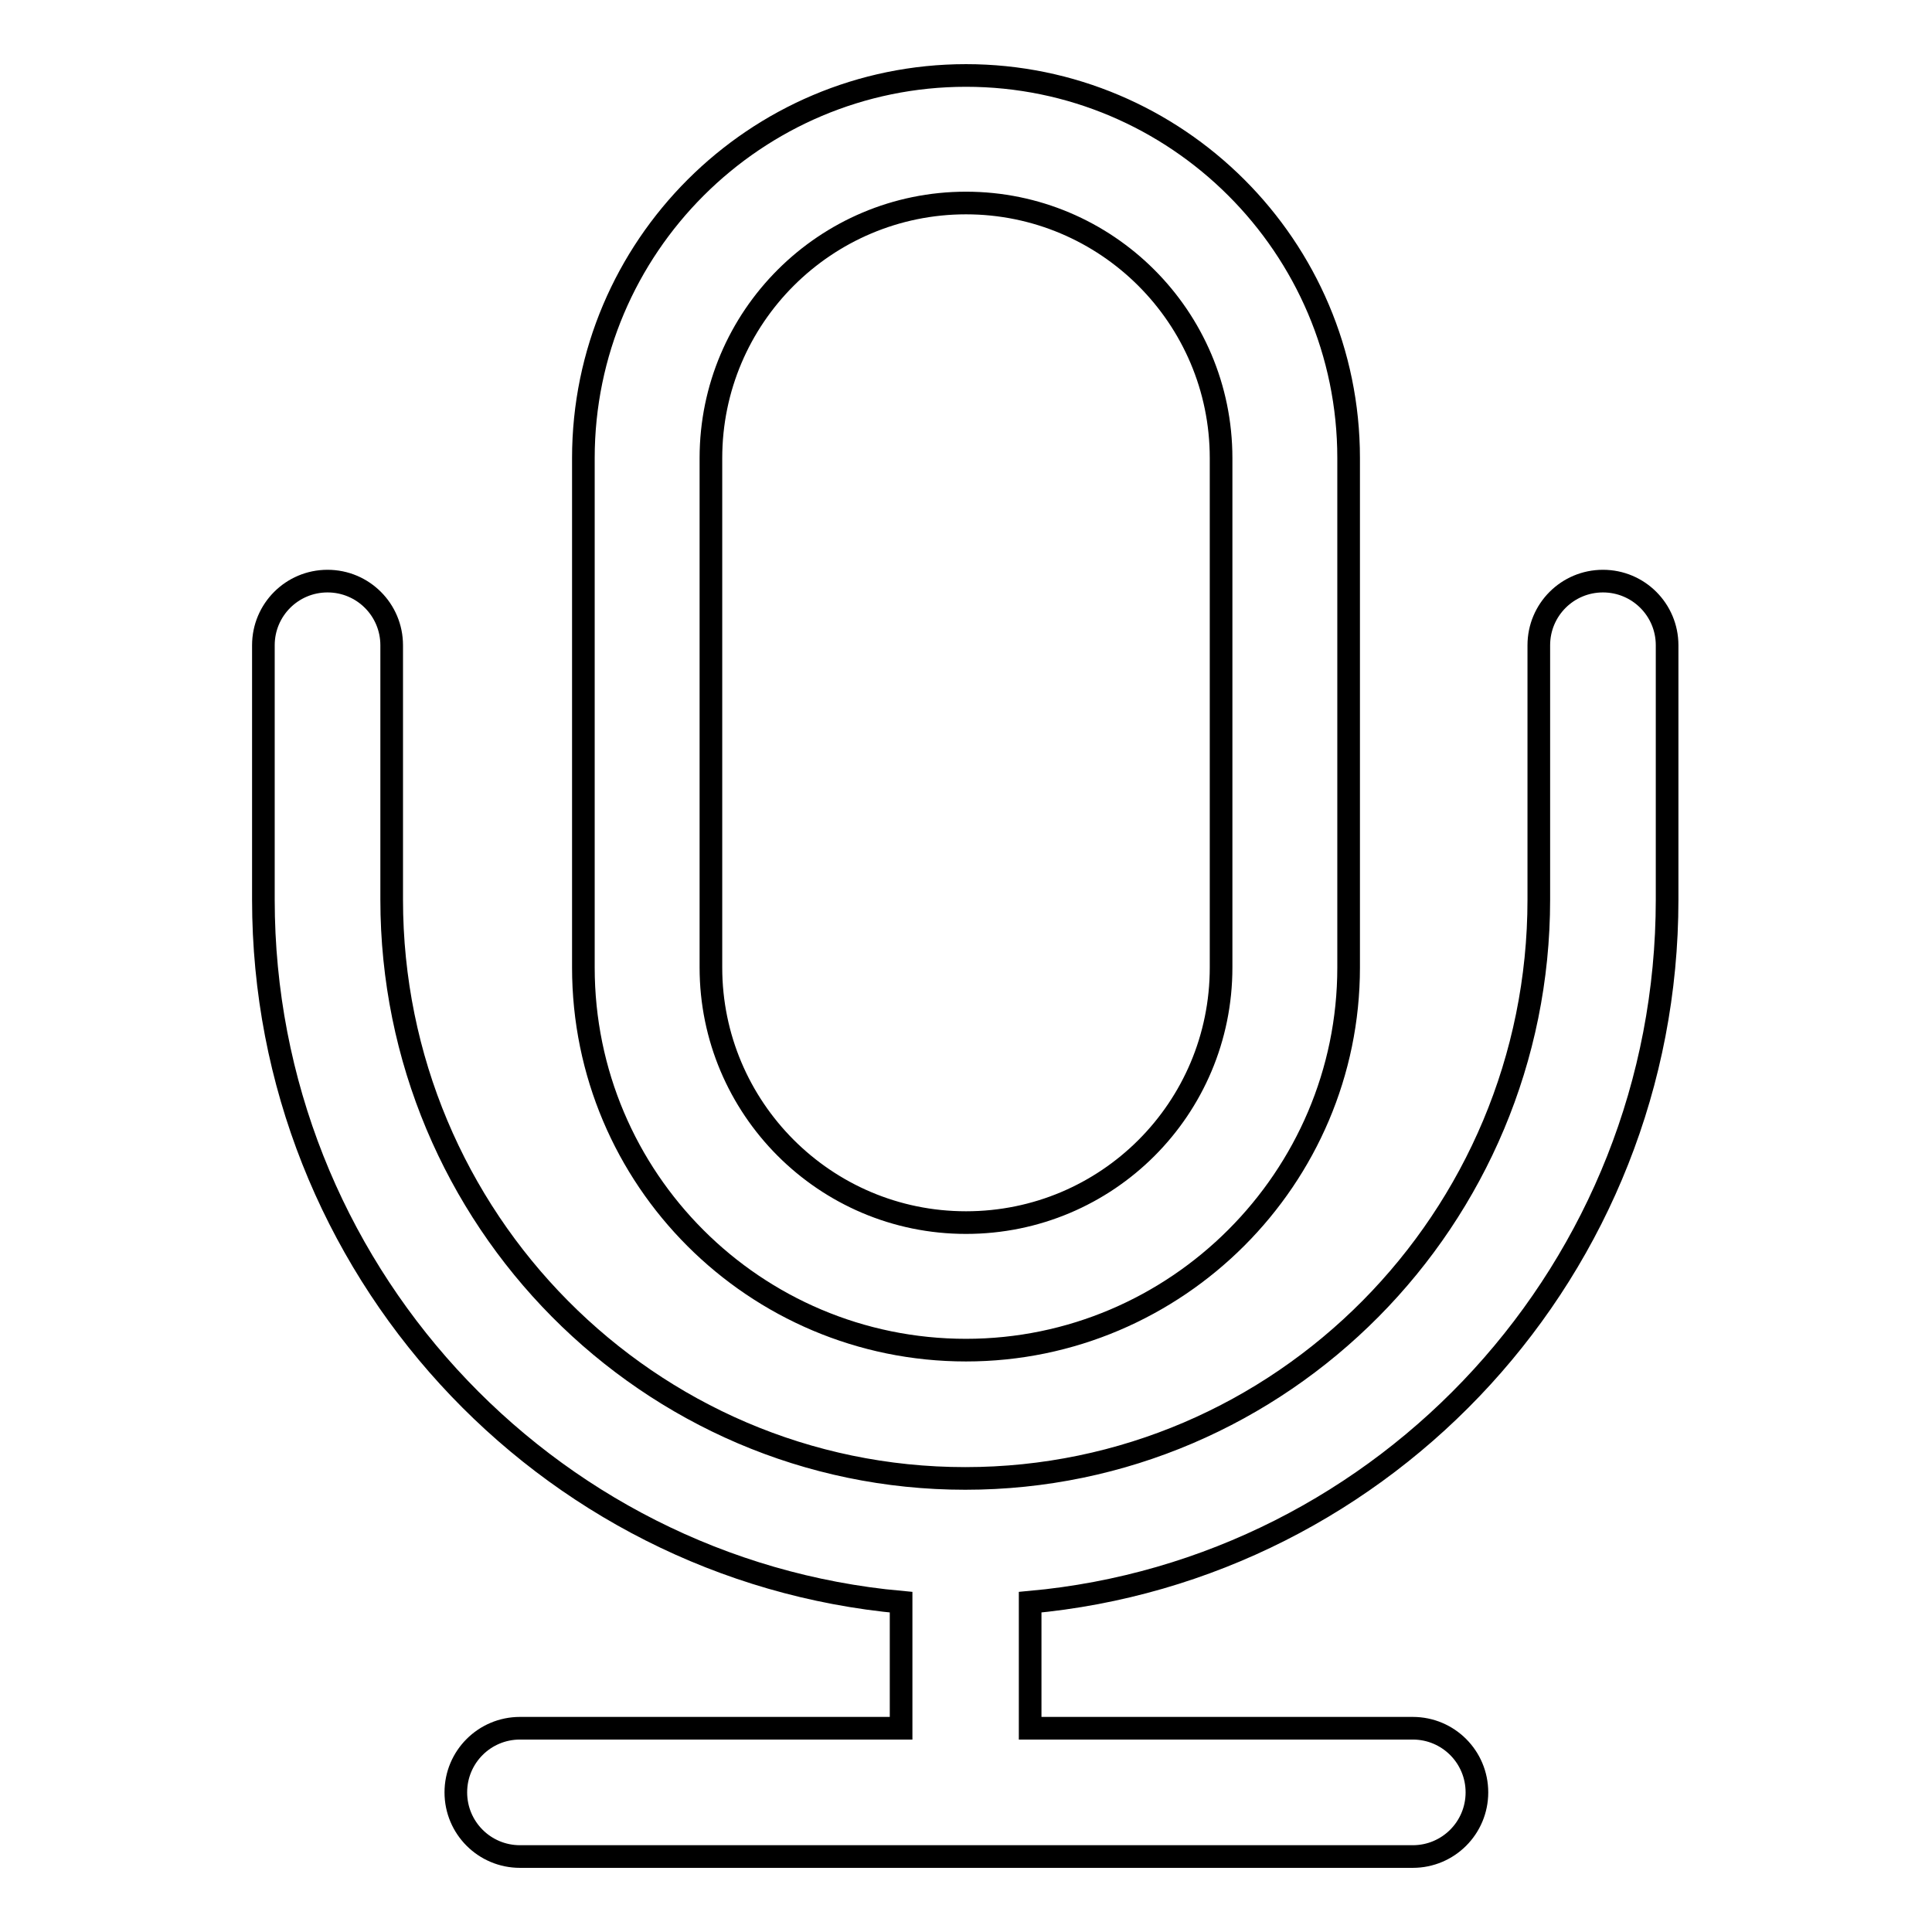
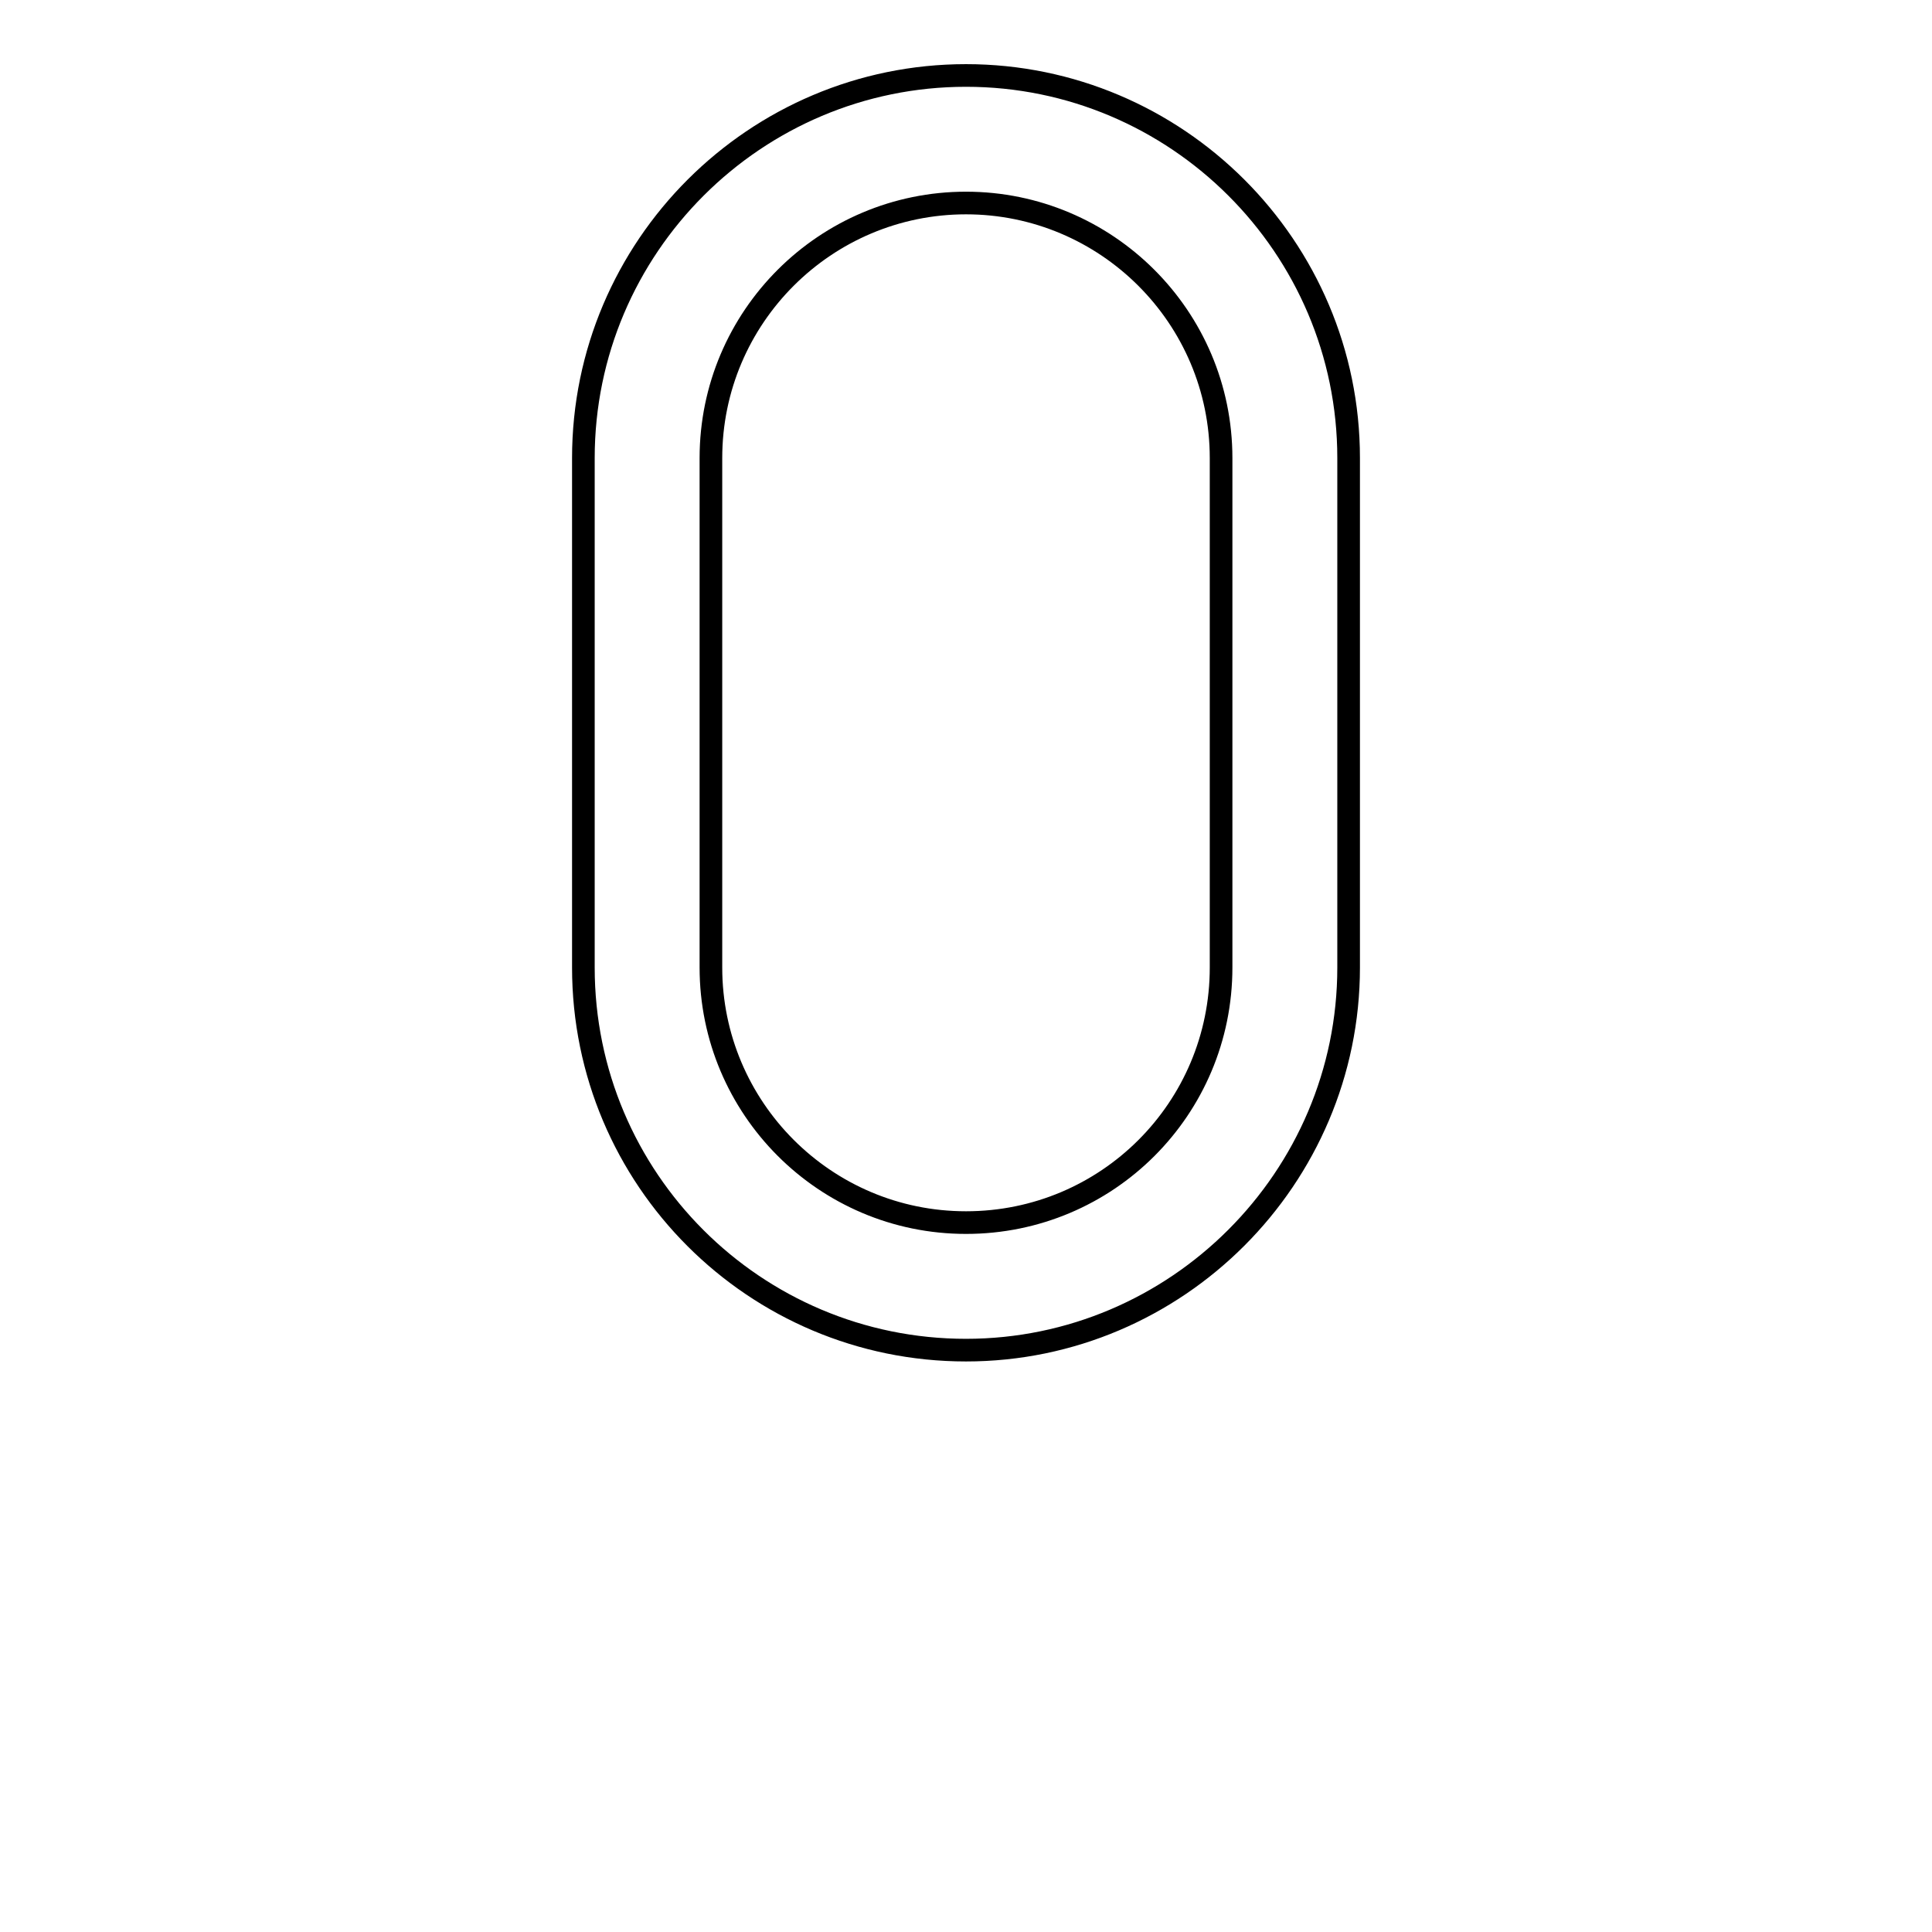
<svg xmlns="http://www.w3.org/2000/svg" version="1.1" x="0px" y="0px" viewBox="0 0 256 256" enable-background="new 0 0 256 256" xml:space="preserve">
  <g>
    <g>
      <path stroke-width="3" fill-opacity="0" stroke="#000000" d="M128,178.9c-28,0-50.7-22.7-50.7-50.7V60.7c0-28,22.8-50.7,50.7-50.7c27.9,0,50.7,22.7,50.7,50.7v67.5C178.7,156.1,155.9,178.9,128,178.9z M128,26.9c-18.6,0-33.8,15.1-33.8,33.8v67.5c0,18.6,15.1,33.8,33.8,33.8s33.8-15.1,33.8-33.8V60.7C161.8,42,146.6,26.9,128,26.9z" />
-       <path stroke-width="3" fill-opacity="0" stroke="#000000" d="M220.9,119.2V85.5c0-4.7-3.8-8.5-8.5-8.5c-4.7,0-8.5,3.8-8.5,8.5v33.7c0,42.3-34.1,76.7-76,76.7c-41.9,0-76-34.4-76-76.7V85.5c0-4.7-3.8-8.5-8.5-8.5s-8.5,3.8-8.5,8.5v33.7c0,48.7,37.2,88.8,84.5,93.1v16.7H68.9c-4.7,0-8.5,3.8-8.5,8.5c0,4.7,3.8,8.5,8.5,8.5h118.3c4.7,0,8.5-3.8,8.5-8.5c0-4.7-3.8-8.5-8.5-8.5h-50.7v-16.7C183.7,208,220.9,168,220.9,119.2z" />
    </g>
  </g>
</svg>